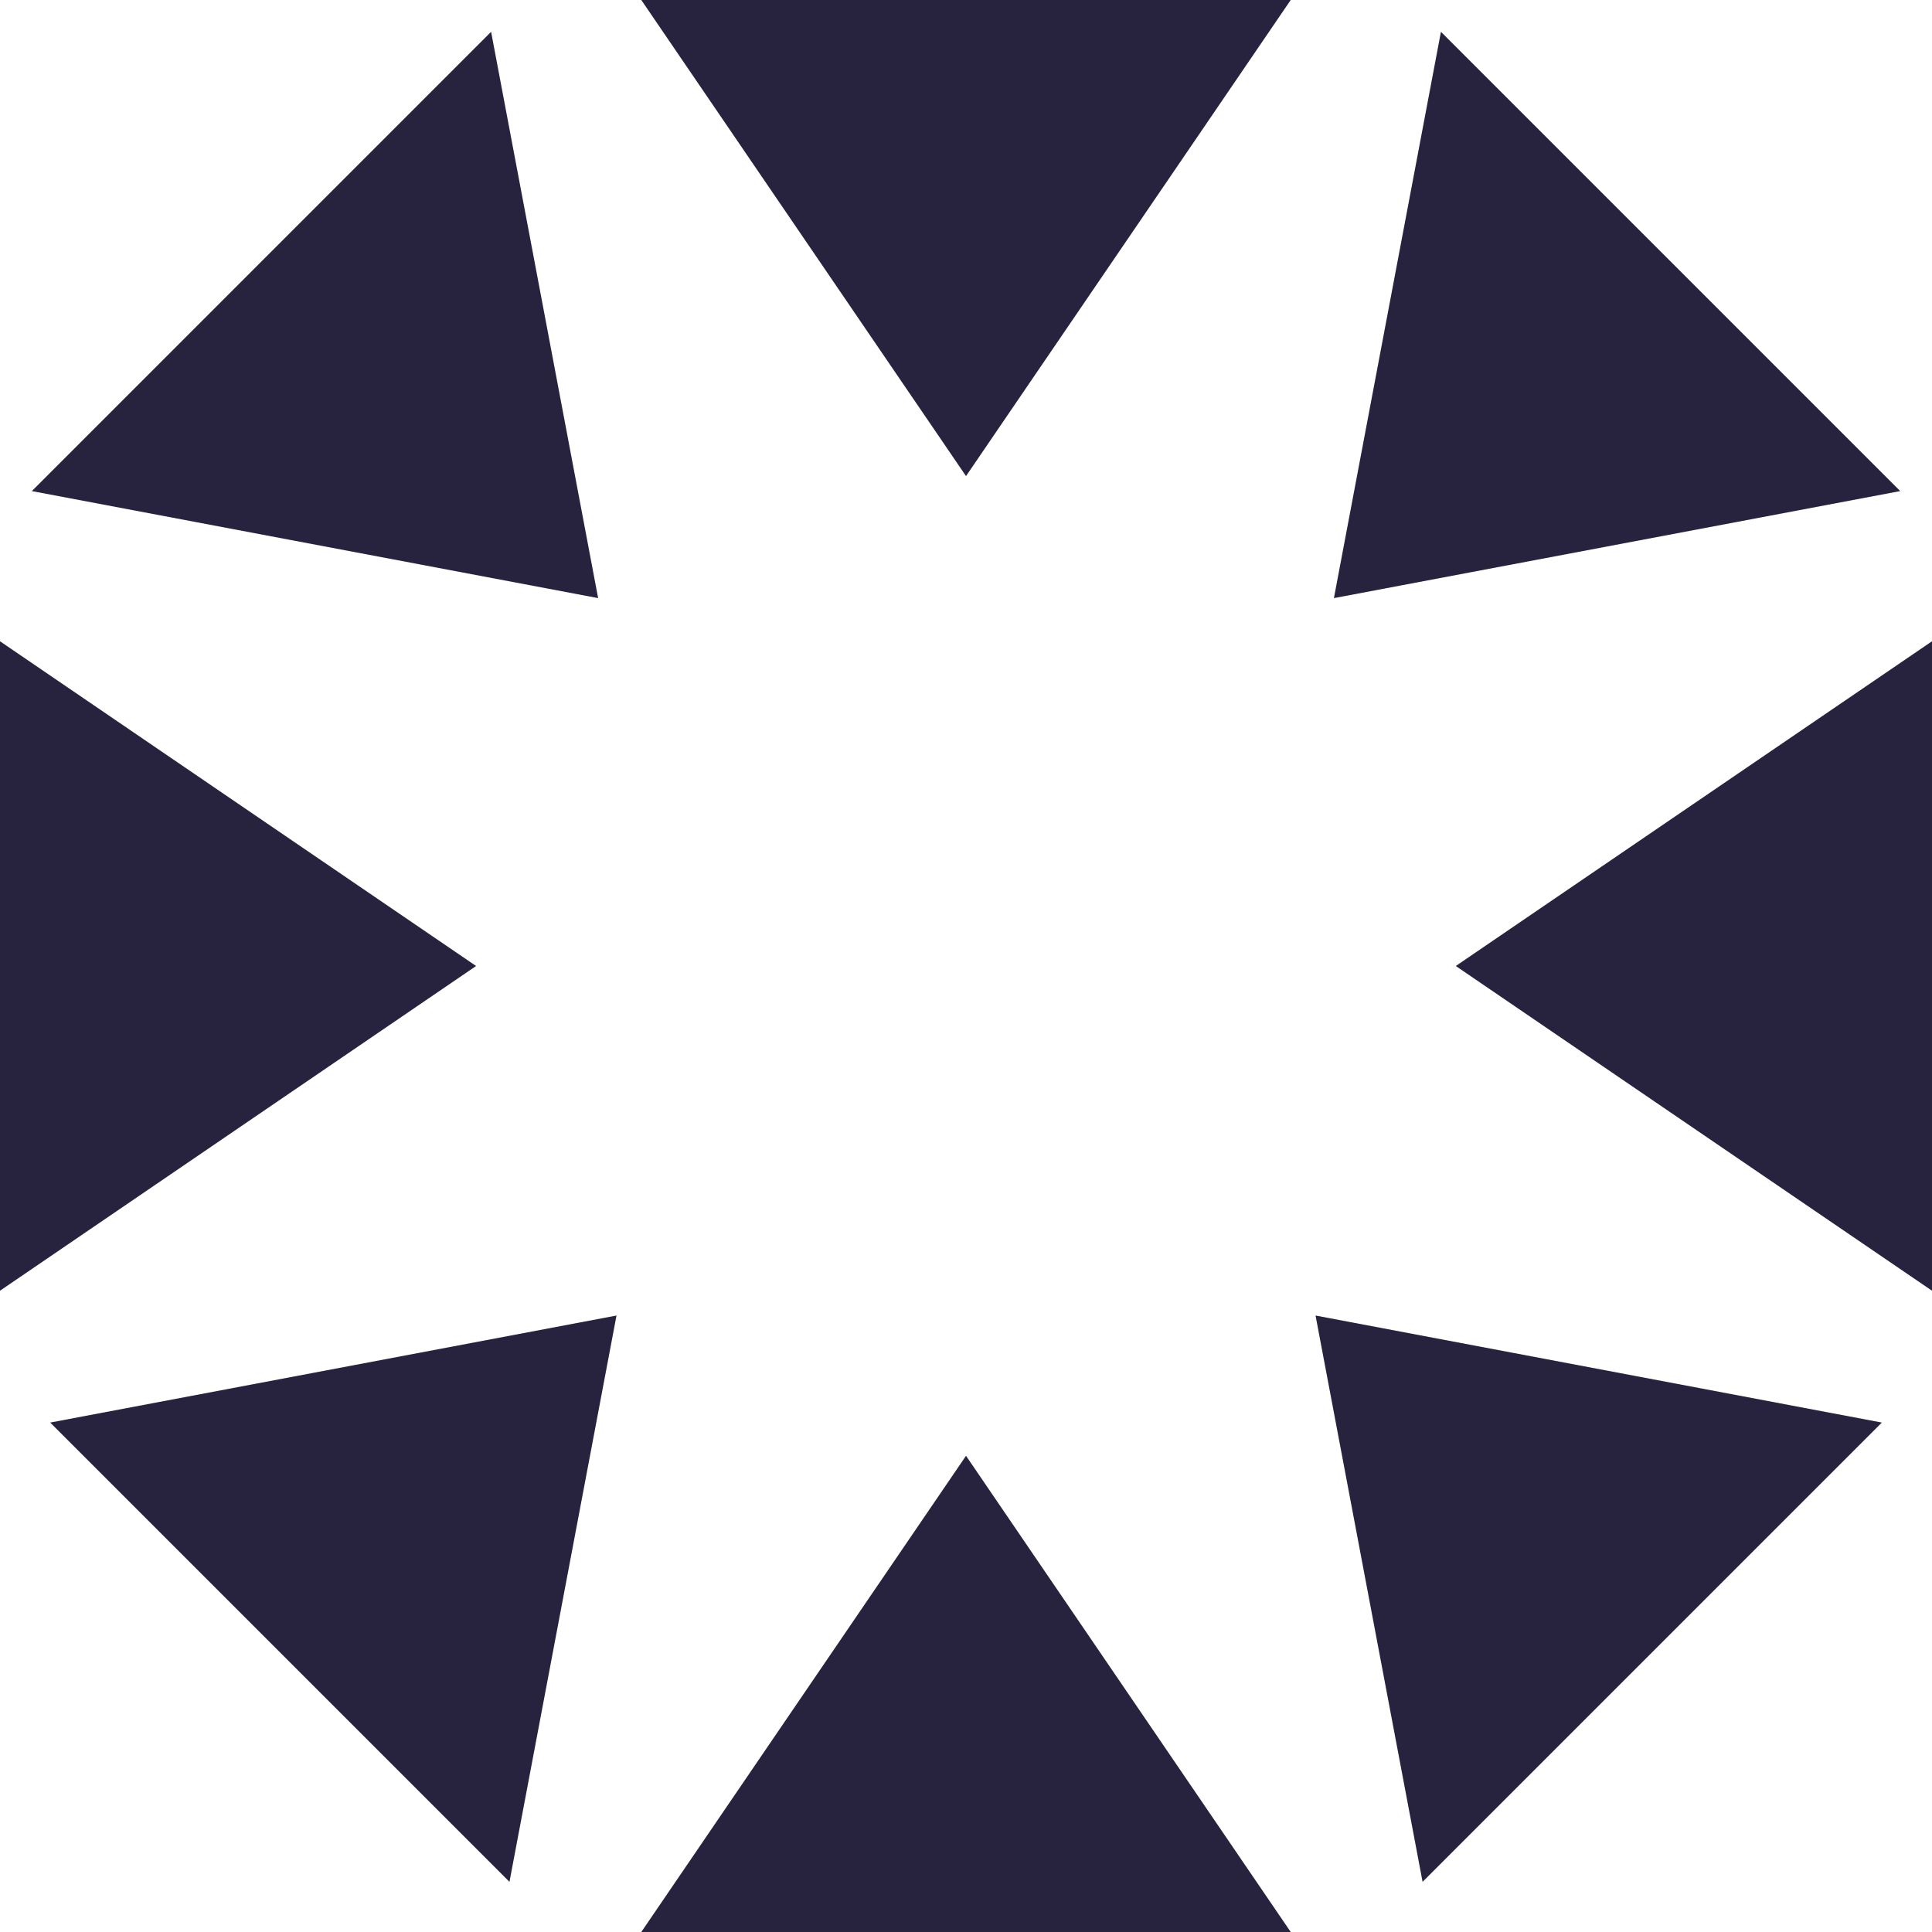
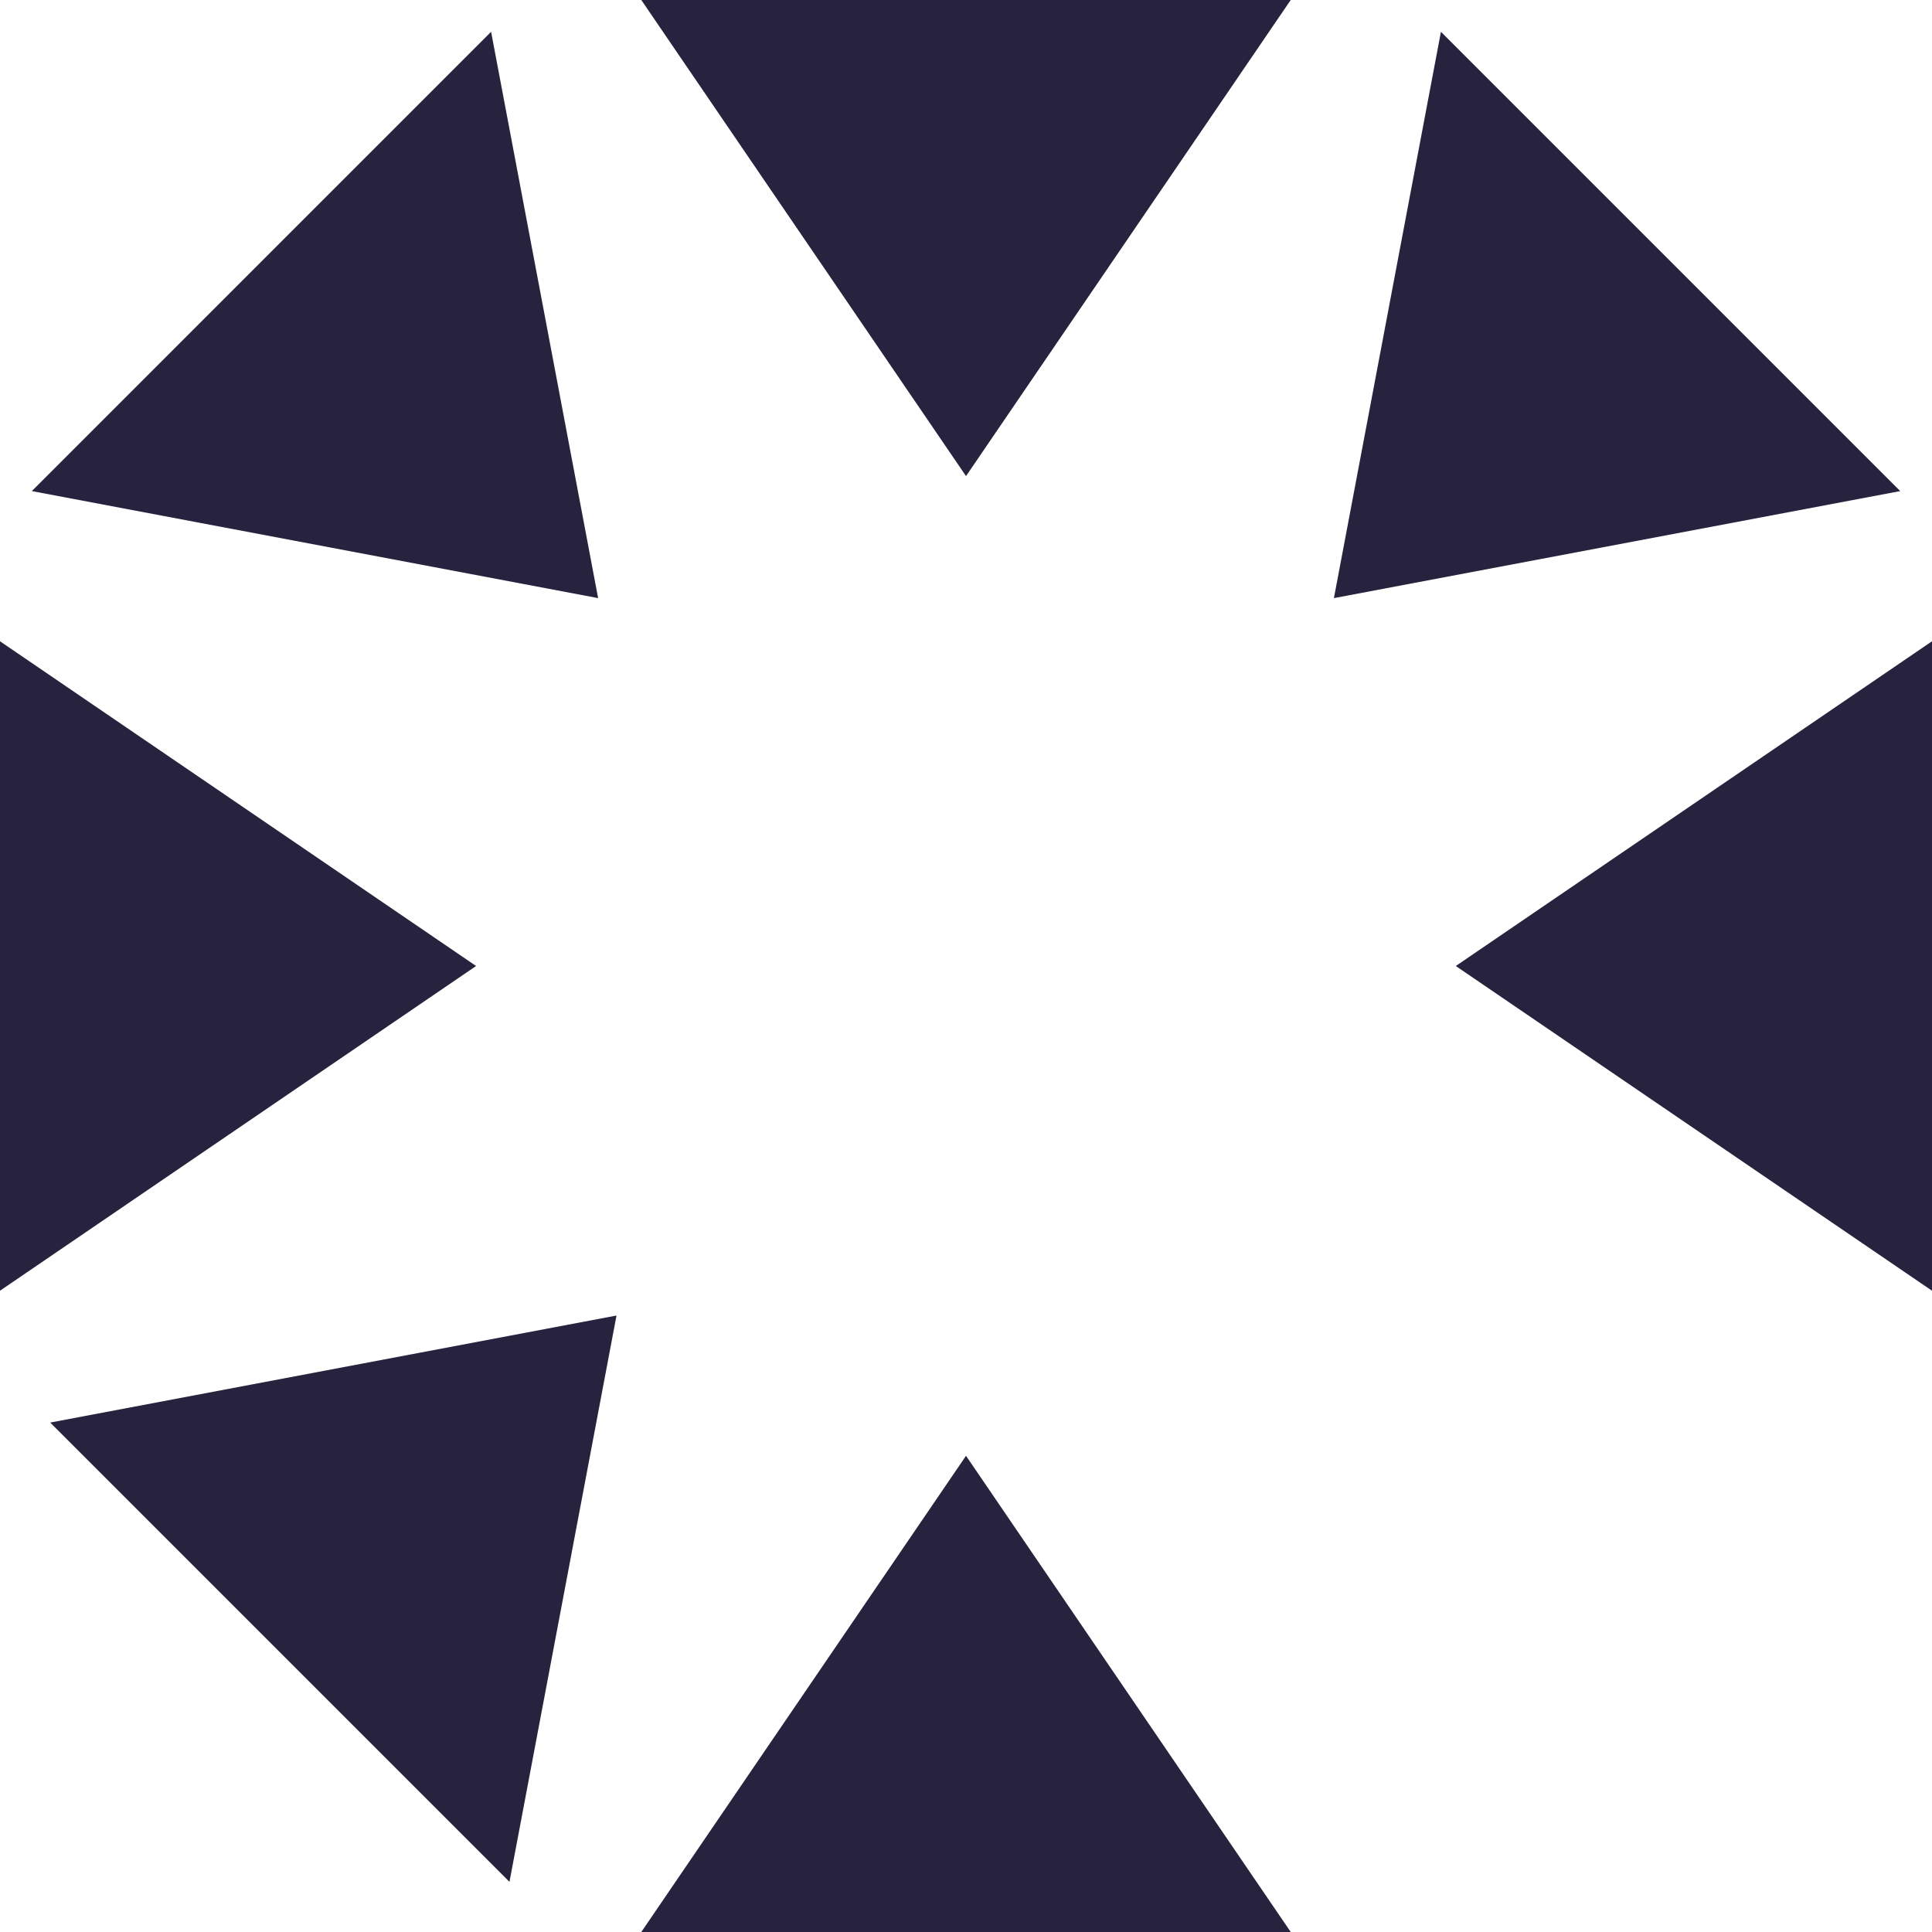
<svg xmlns="http://www.w3.org/2000/svg" width="120" height="120" viewBox="0 0 120 120" fill="none">
  <path d="M0 39.831L29.571 60L0 80.169V39.831Z" fill="#27223E" />
  <path d="M120 39.831L90.422 60L120 80.169V39.831Z" fill="#27223E" />
  <path d="M80.169 0L60.001 29.571L39.832 0H80.169Z" fill="#27223E" />
  <path d="M80.169 120L60.001 90.422L39.832 120H80.169Z" fill="#27223E" />
  <path d="M118.026 30.502L82.852 37.15L89.499 1.975L118.026 30.502Z" fill="#27223E" />
  <path d="M30.503 1.975L37.151 37.15L1.977 30.502L30.503 1.975Z" fill="#27223E" />
-   <path d="M116.886 88.358L81.711 81.71L88.359 116.885L116.886 88.358Z" fill="#27223E" />
  <path d="M31.644 116.885L38.292 81.71L3.117 88.358L31.644 116.885Z" fill="#27223E" />
</svg>